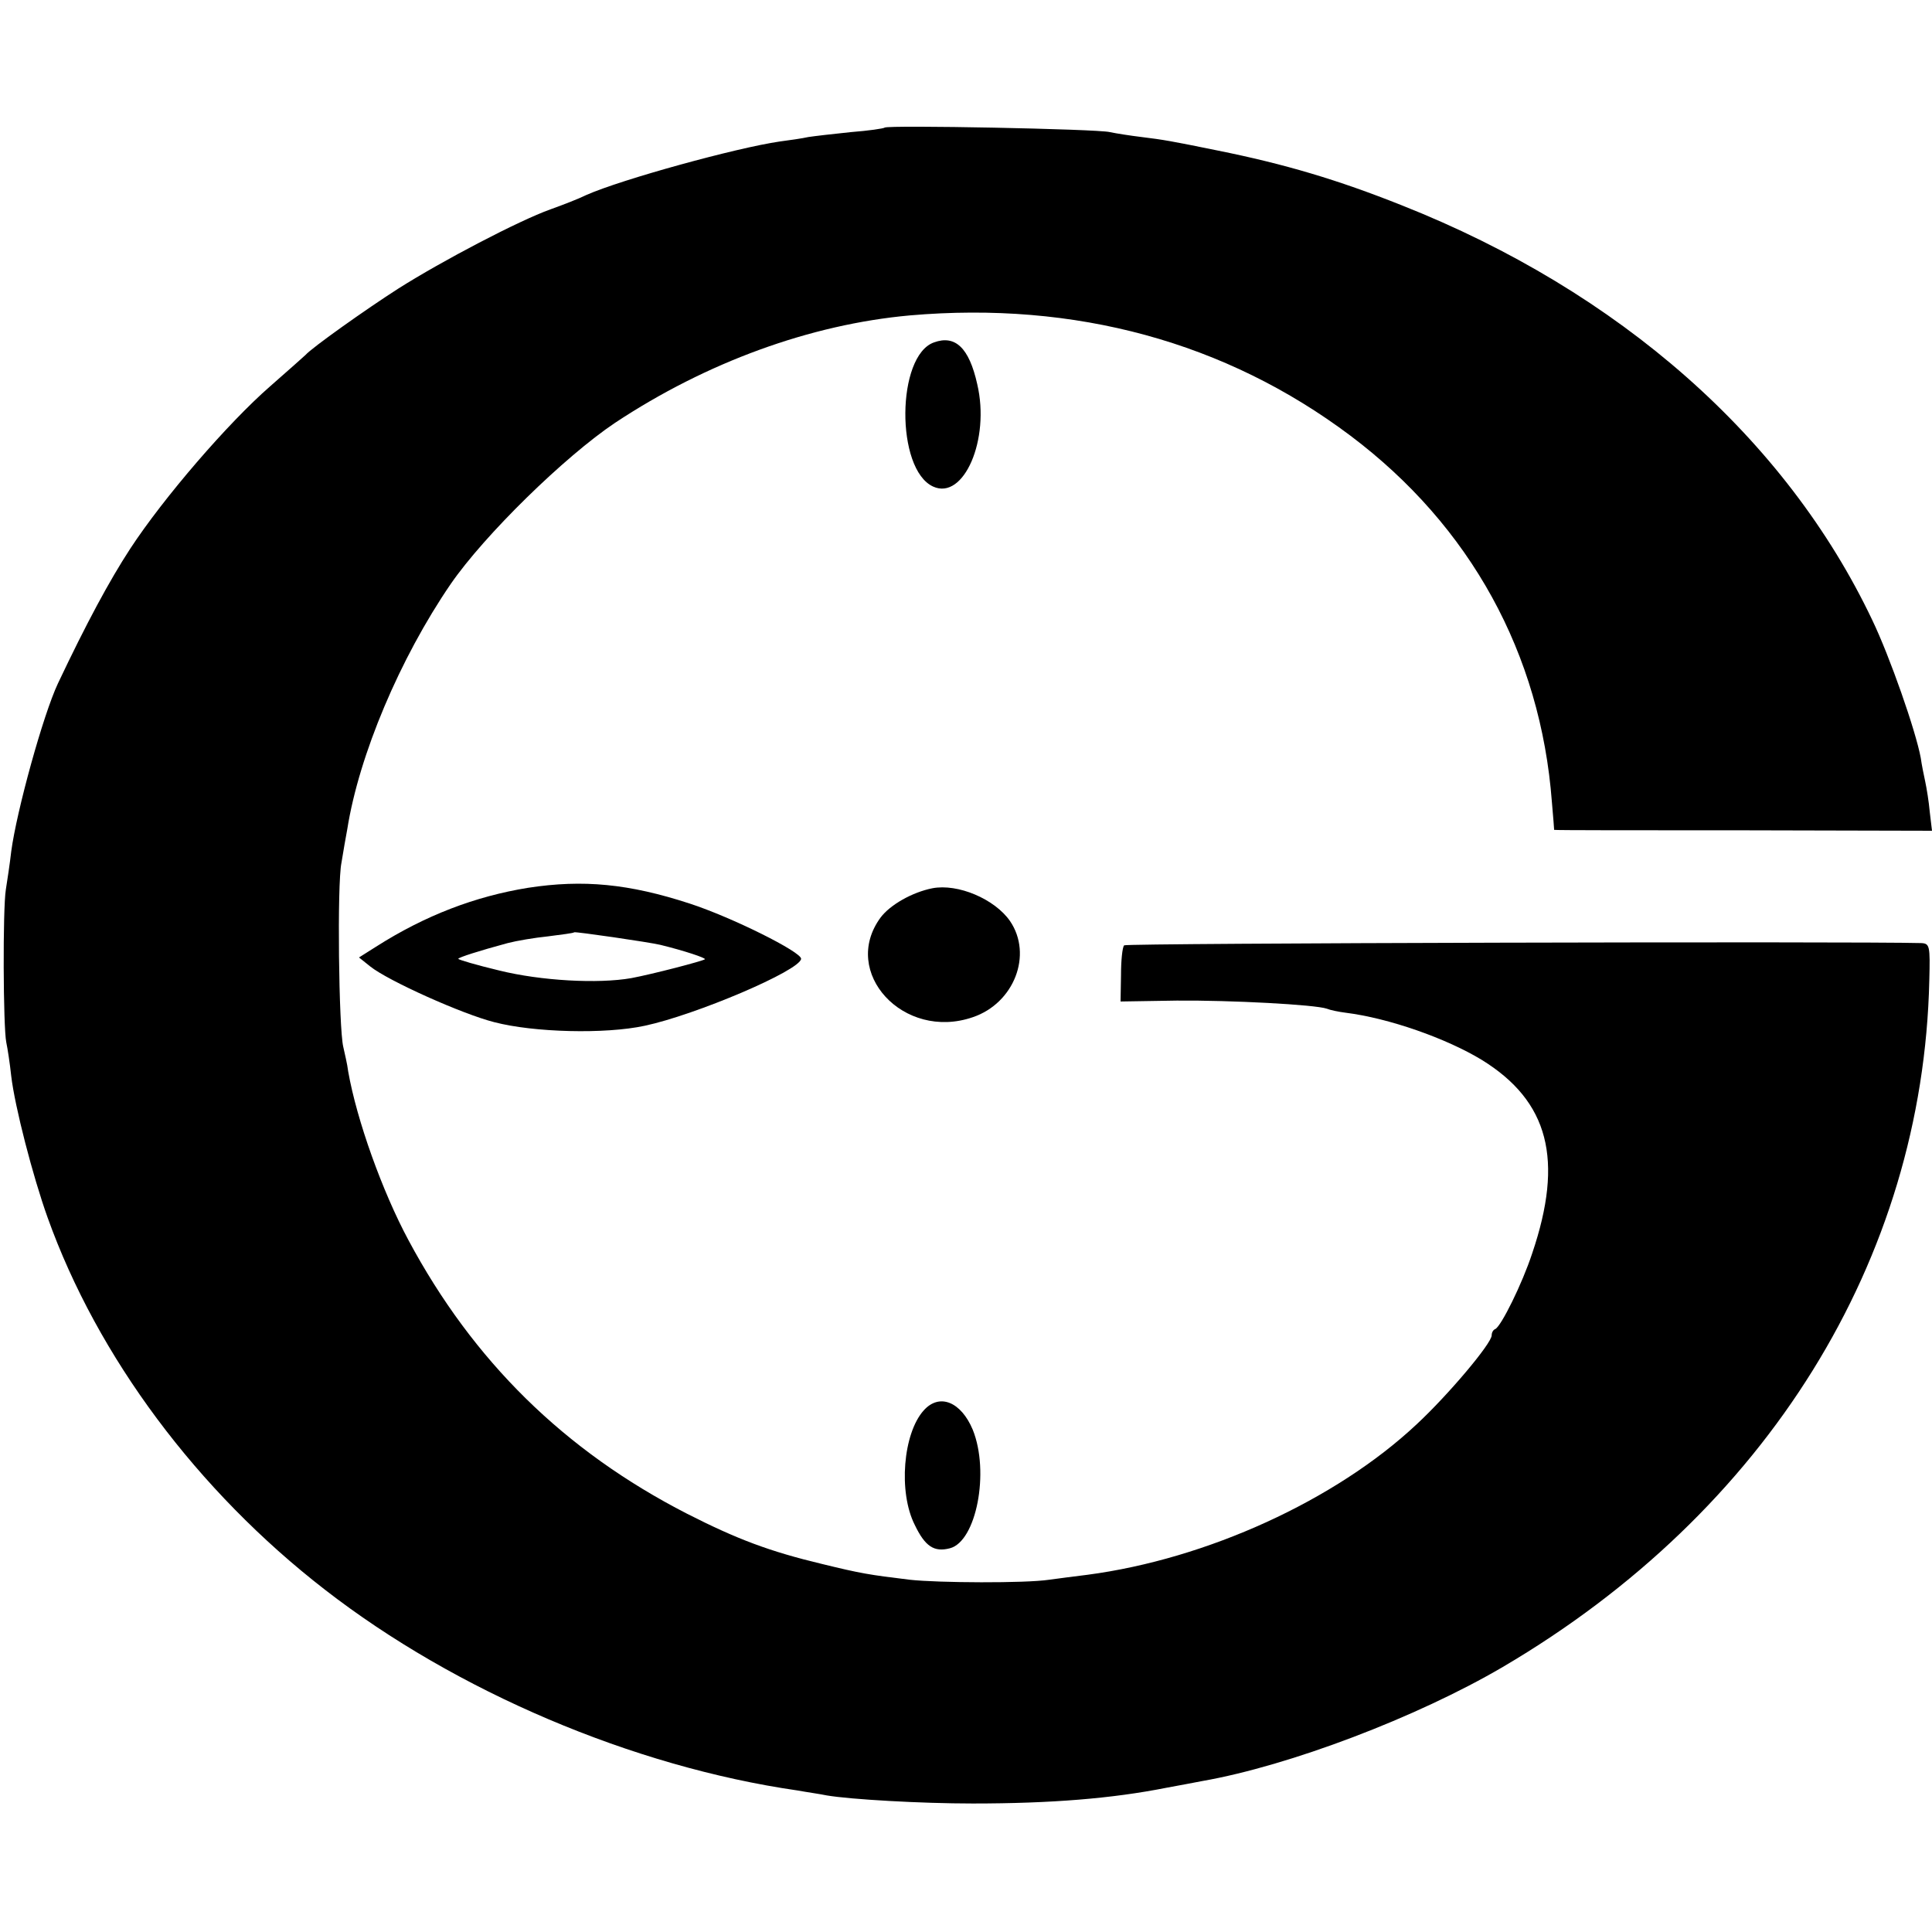
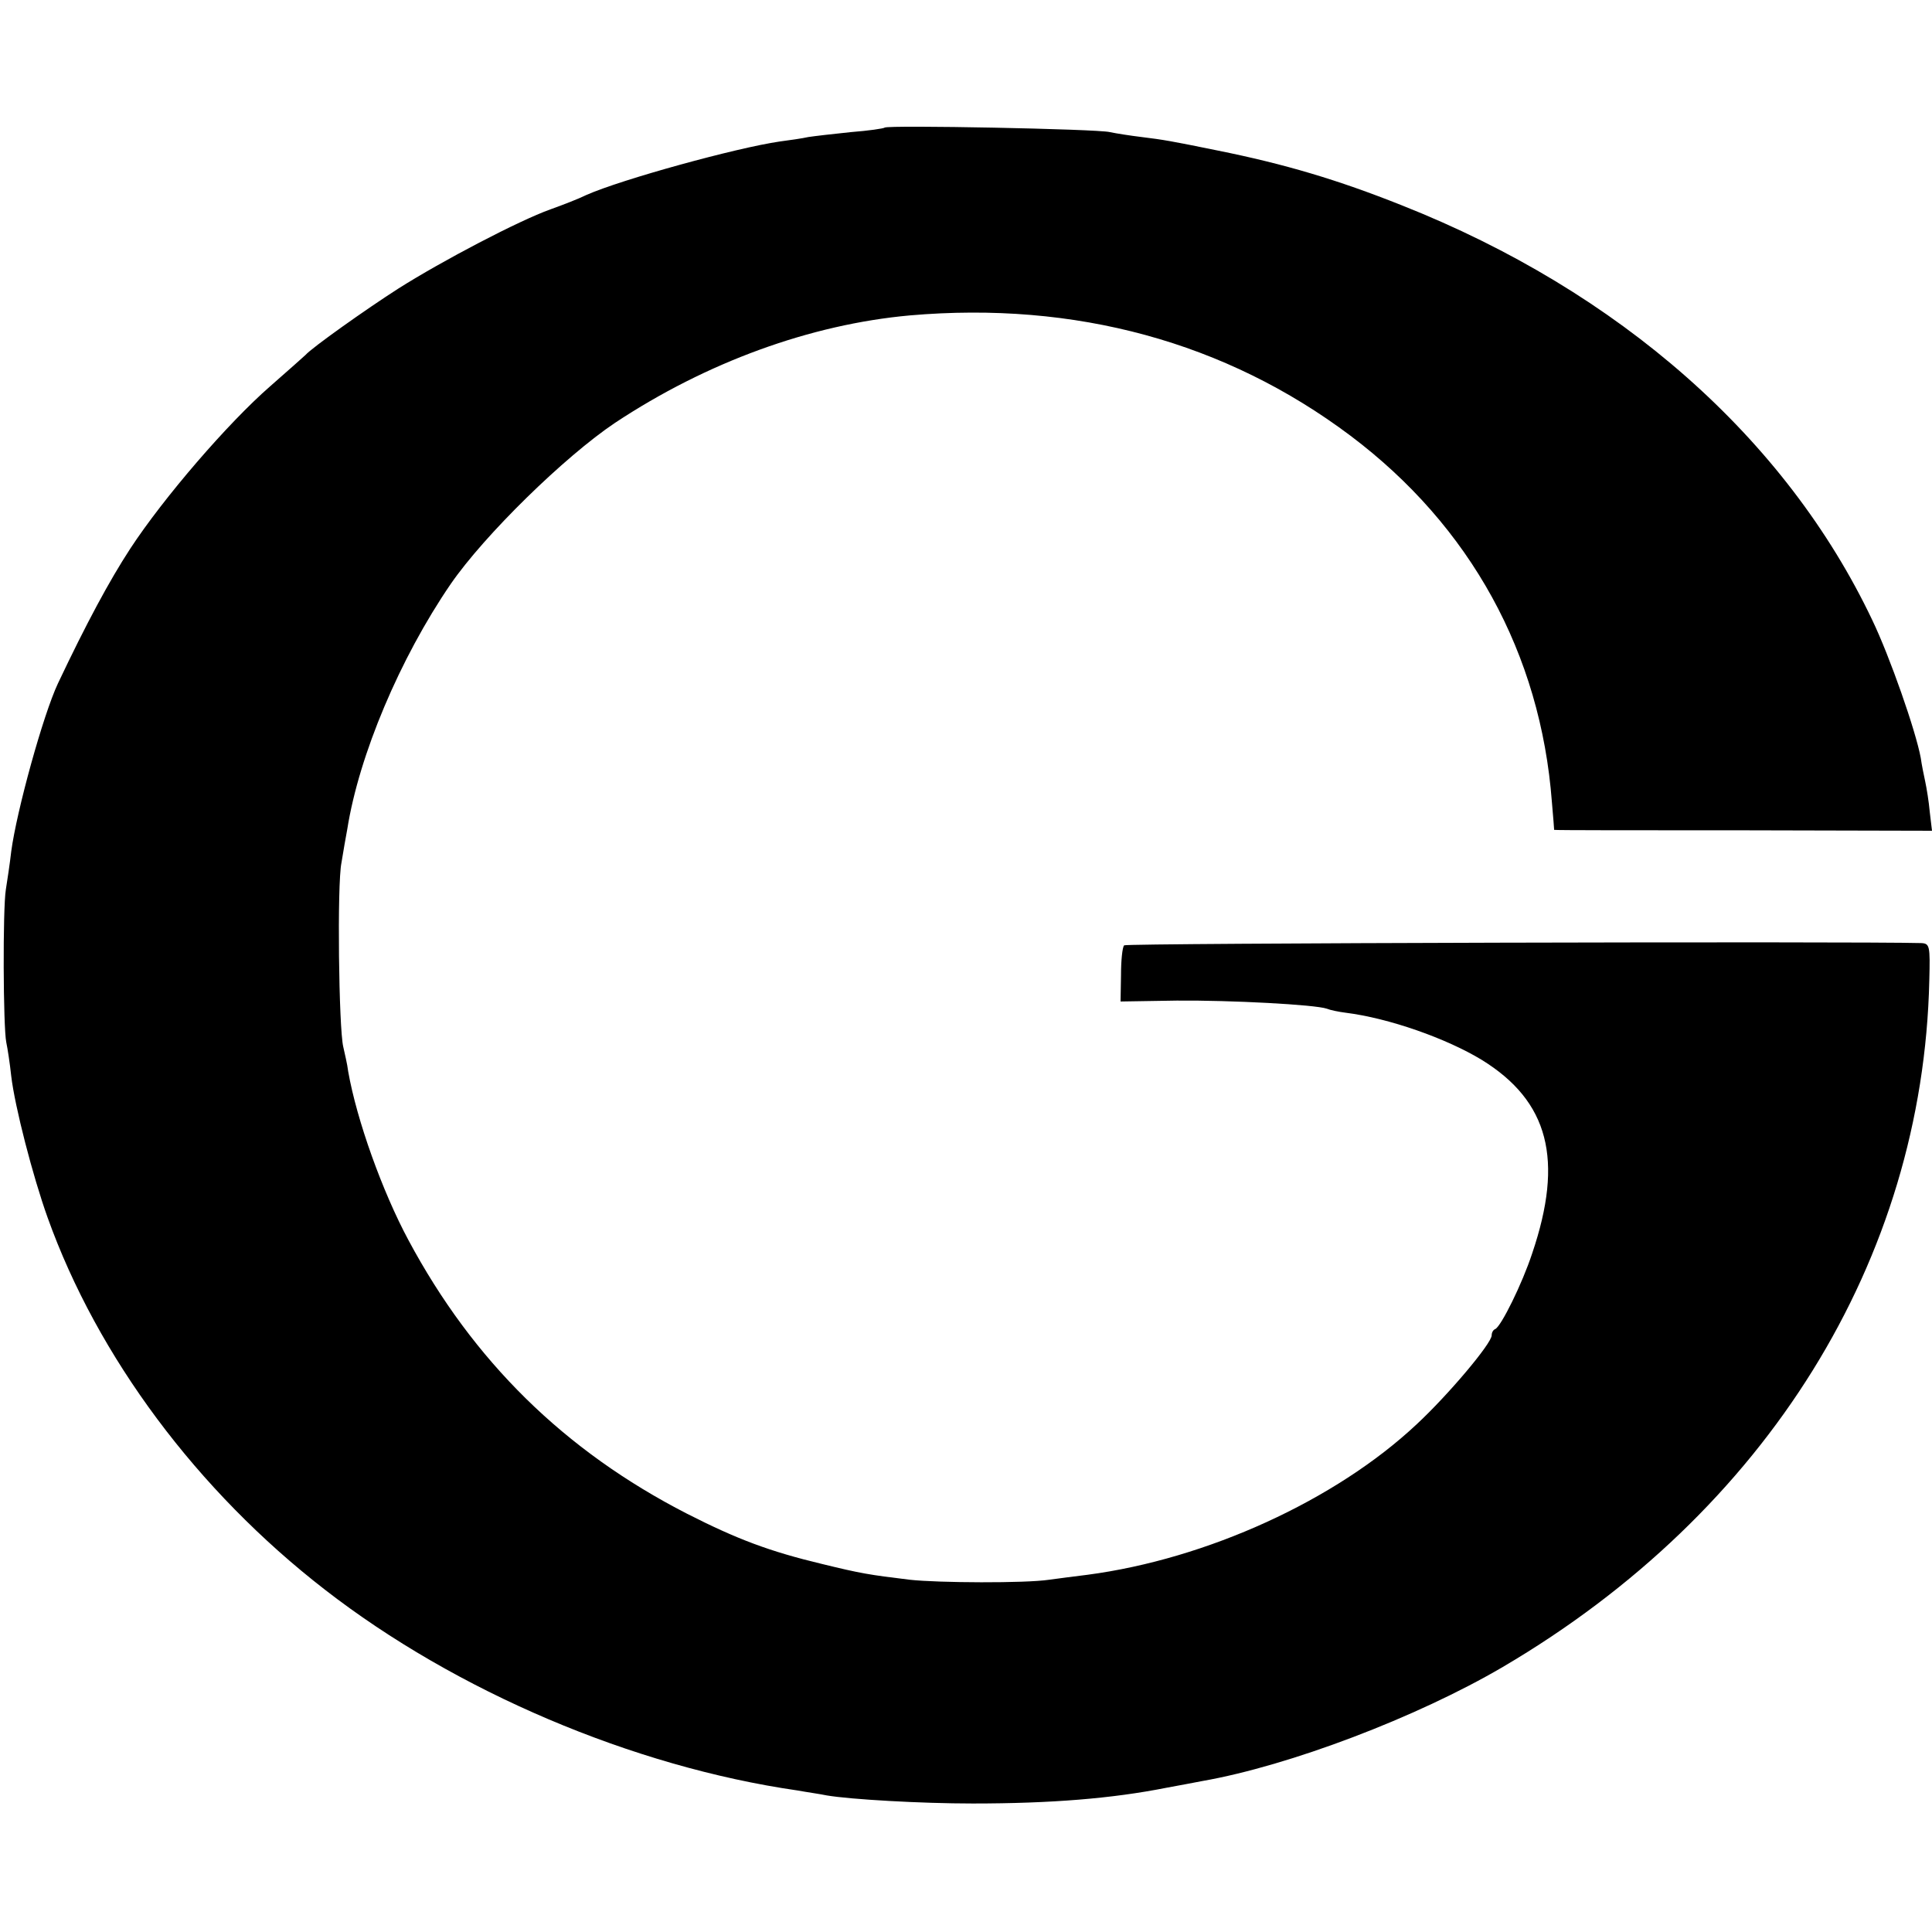
<svg xmlns="http://www.w3.org/2000/svg" version="1.0" width="430pt" height="430pt" viewBox="0 0 430 430" preserveAspectRatio="xMidYMid meet">
  <g transform="translate(0,430) scale(0.1,-0.1)" fill="#000000" stroke="none">
    <path d="M1969 4016 c-2 -2 -36 -7 -75 -10 -39 -4 -82 -9 -95 -11 -13 -3 -41 -7 -64 -10 -96 -14 -351 -84 -430 -119 -16 -8 -52 -22 -80 -32 -70 -25 -240 -114 -338 -176 -72 -46 -193 -132 -207 -148 -3 -3 -38 -34 -79 -70 -94 -82 -237 -248 -311 -361 -47 -72 -98 -167 -161 -300 -33 -70 -92 -284 -104 -374 -3 -27 -9 -66 -12 -85 -7 -43 -6 -306 1 -340 3 -14 8 -47 11 -75 8 -68 48 -223 81 -315 111 -310 333 -608 617 -828 291 -226 685 -394 1052 -447 22 -4 51 -8 65 -11 53 -9 210 -18 325 -18 174 0 310 11 431 35 28 5 64 12 80 15 194 34 478 142 669 254 587 345 935 905 949 1528 2 77 1 82 -18 83 -146 4 -1769 0 -1774 -5 -4 -4 -7 -34 -7 -66 l-1 -59 125 2 c121 1 308 -9 334 -18 7 -3 26 -7 42 -9 96 -12 224 -57 303 -105 149 -92 183 -222 112 -431 -22 -67 -69 -162 -82 -168 -5 -2 -8 -8 -8 -14 0 -18 -97 -133 -167 -198 -180 -169 -467 -300 -733 -335 -25 -3 -63 -8 -85 -11 -53 -8 -247 -7 -310 0 -91 11 -109 14 -195 35 -117 28 -189 55 -301 112 -273 140 -476 340 -620 609 -58 108 -115 267 -134 375 -2 17 -8 41 -11 55 -10 41 -14 362 -4 410 4 25 10 59 13 75 26 164 117 380 230 545 75 109 254 284 366 359 204 135 435 219 656 239 368 32 703 -59 981 -268 267 -201 423 -485 448 -815 3 -33 5 -61 5 -62 1 -1 190 -1 421 -1 l420 -1 -5 42 c-2 23 -7 53 -10 67 -3 14 -8 38 -10 53 -11 60 -69 226 -108 307 -192 404 -562 731 -1047 923 -143 57 -261 92 -410 122 -103 21 -120 24 -169 30 -25 3 -57 8 -71 11 -28 7 -494 16 -501 10z" />
-     <path d="M2079 3538 c-84 -29 -86 -283 -2 -321 68 -31 127 105 98 228 -18 81 -49 110 -96 93z" />
-     <path d="M1175 2324 c-117 -19 -228 -61 -338 -131 l-38 -24 25 -20 c40 -32 205 -106 276 -124 88 -23 247 -27 335 -8 113 24 346 123 348 149 1 15 -153 92 -248 123 -135 44 -237 54 -360 35z m295 -127 c53 -13 101 -29 99 -32 -5 -4 -116 -33 -164 -42 -74 -13 -201 -6 -294 17 -50 12 -91 24 -91 26 0 3 47 18 110 35 19 5 60 12 90 15 30 4 56 7 58 9 2 2 167 -22 192 -28z" />
-     <path d="M2075 2323 c-45 -9 -94 -37 -115 -65 -90 -122 51 -275 205 -222 92 31 134 139 83 214 -34 49 -116 84 -173 73z" />
-     <path d="M2056 1161 c-46 -51 -57 -182 -20 -255 23 -48 43 -61 78 -52 59 15 89 170 51 264 -26 62 -74 82 -109 43z" />
+     <path d="M2079 3538 z" />
  </g>
</svg>